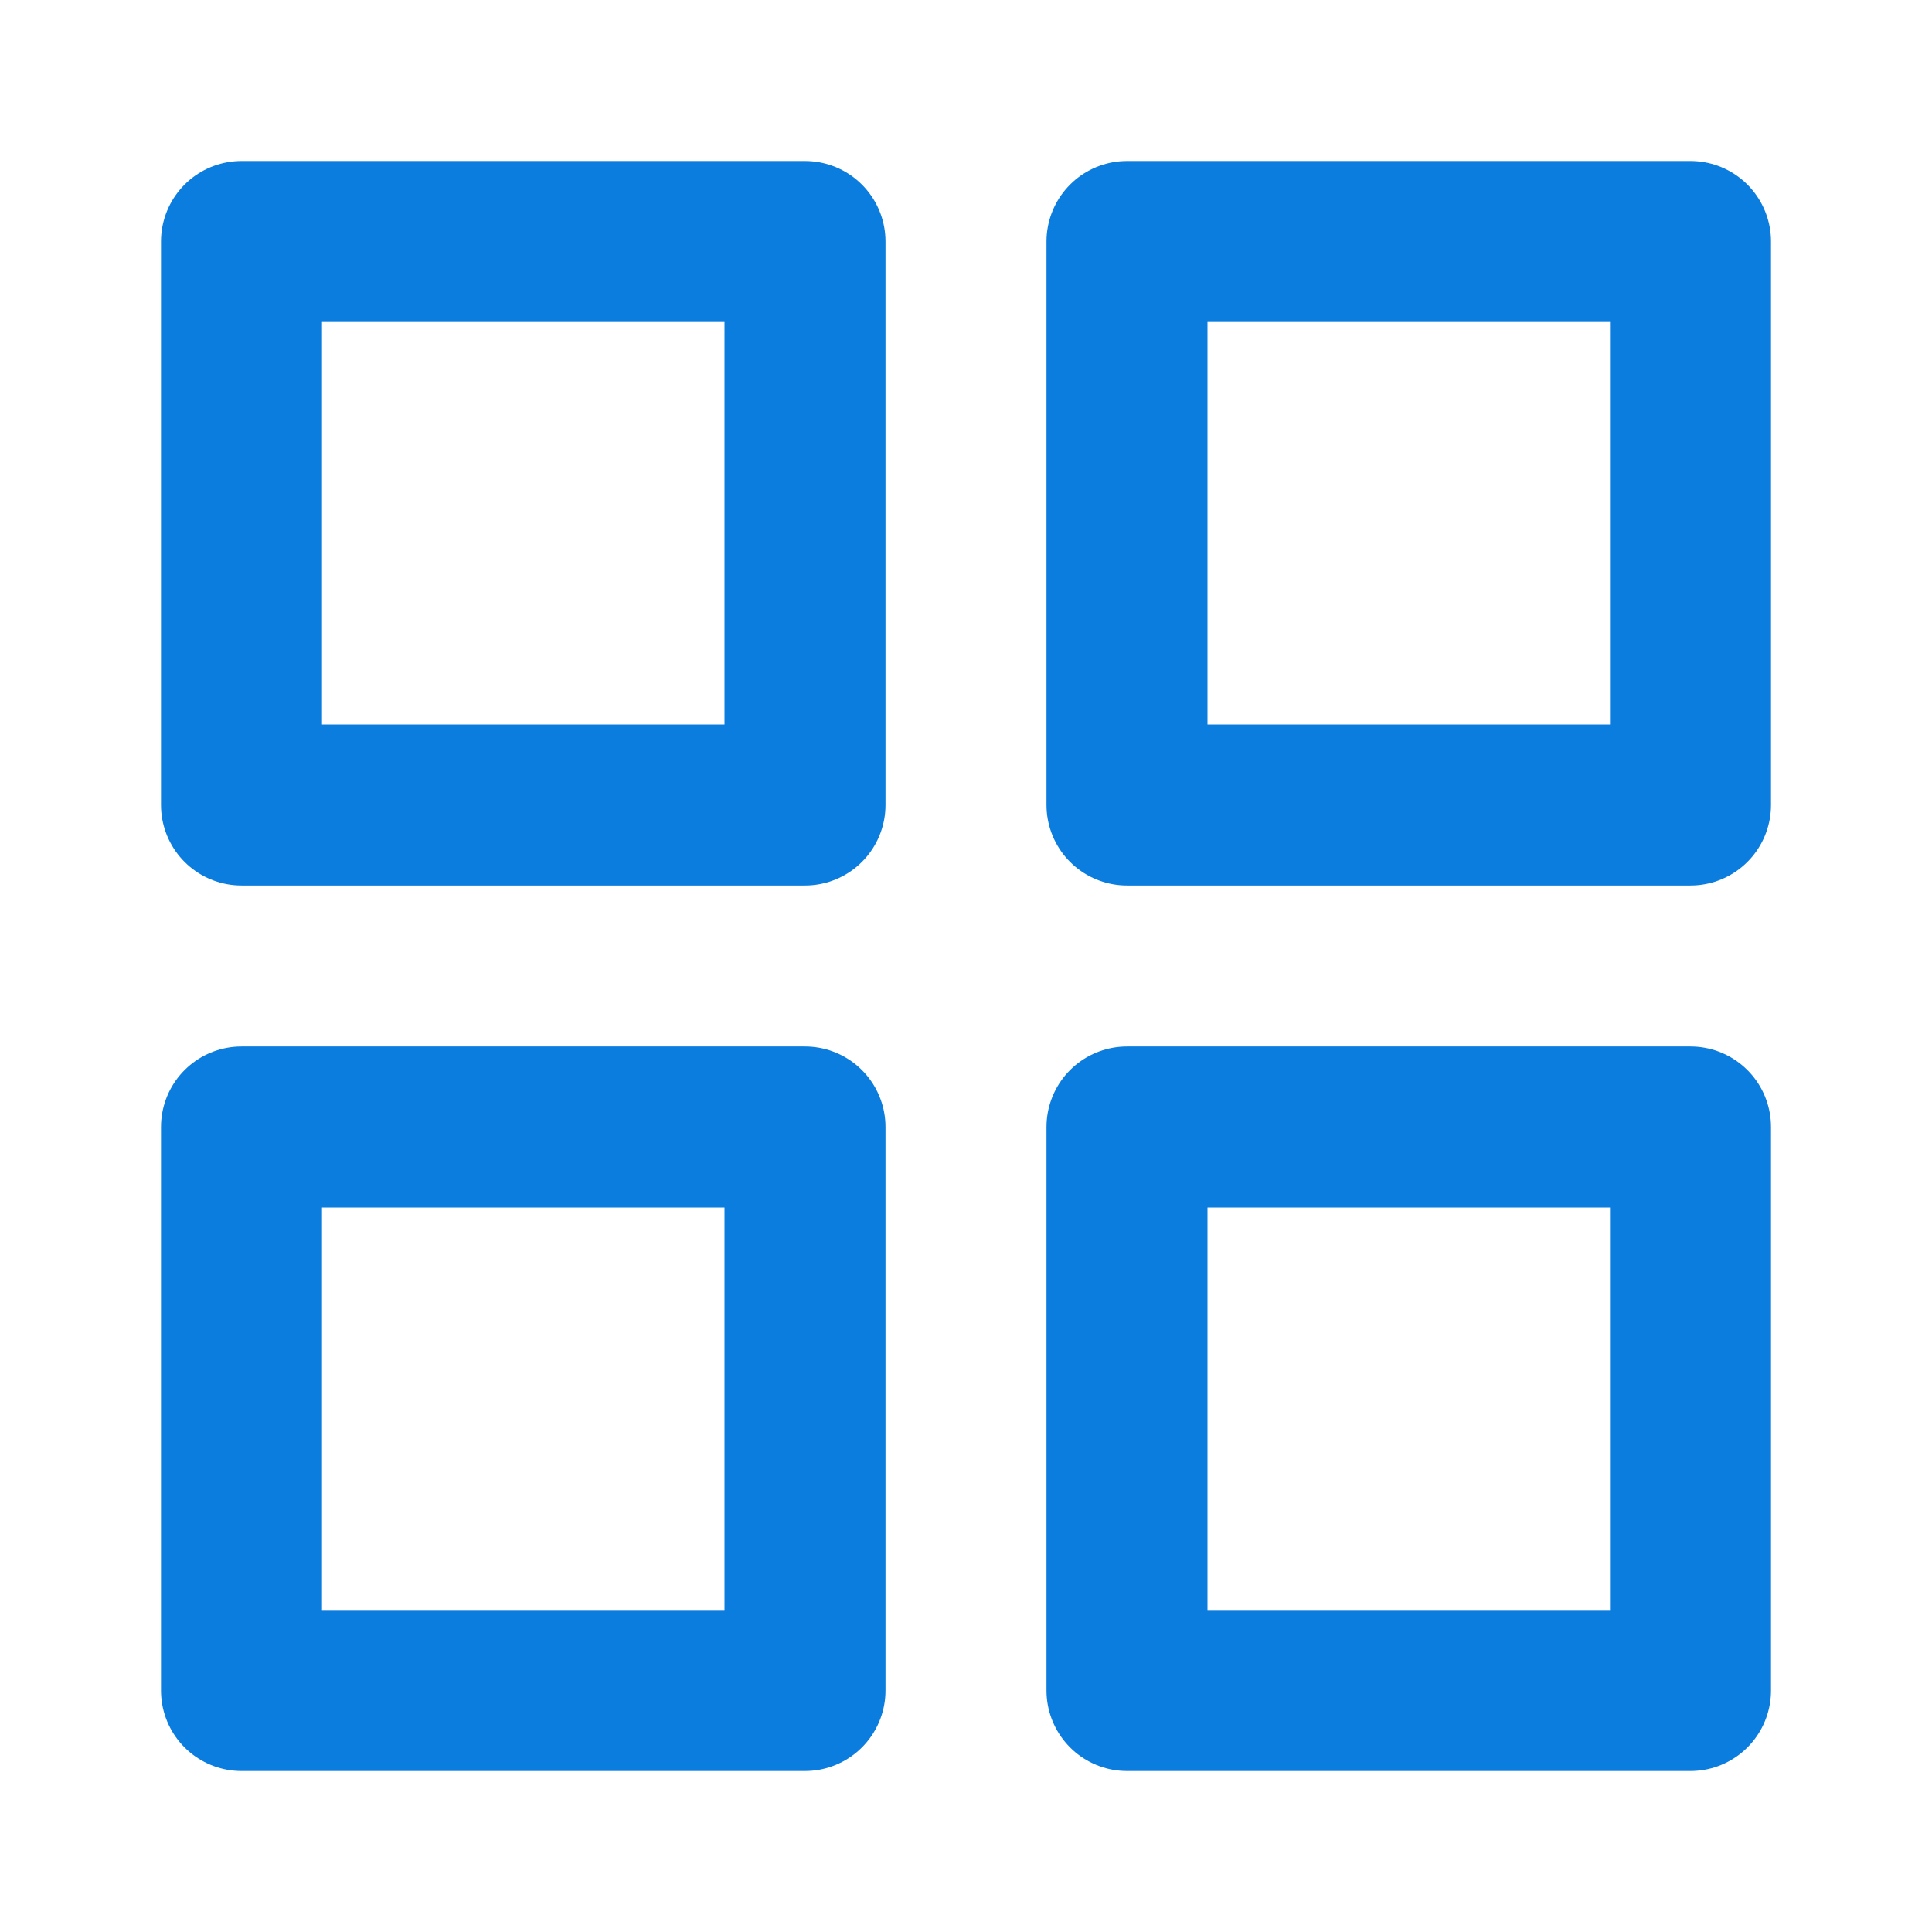
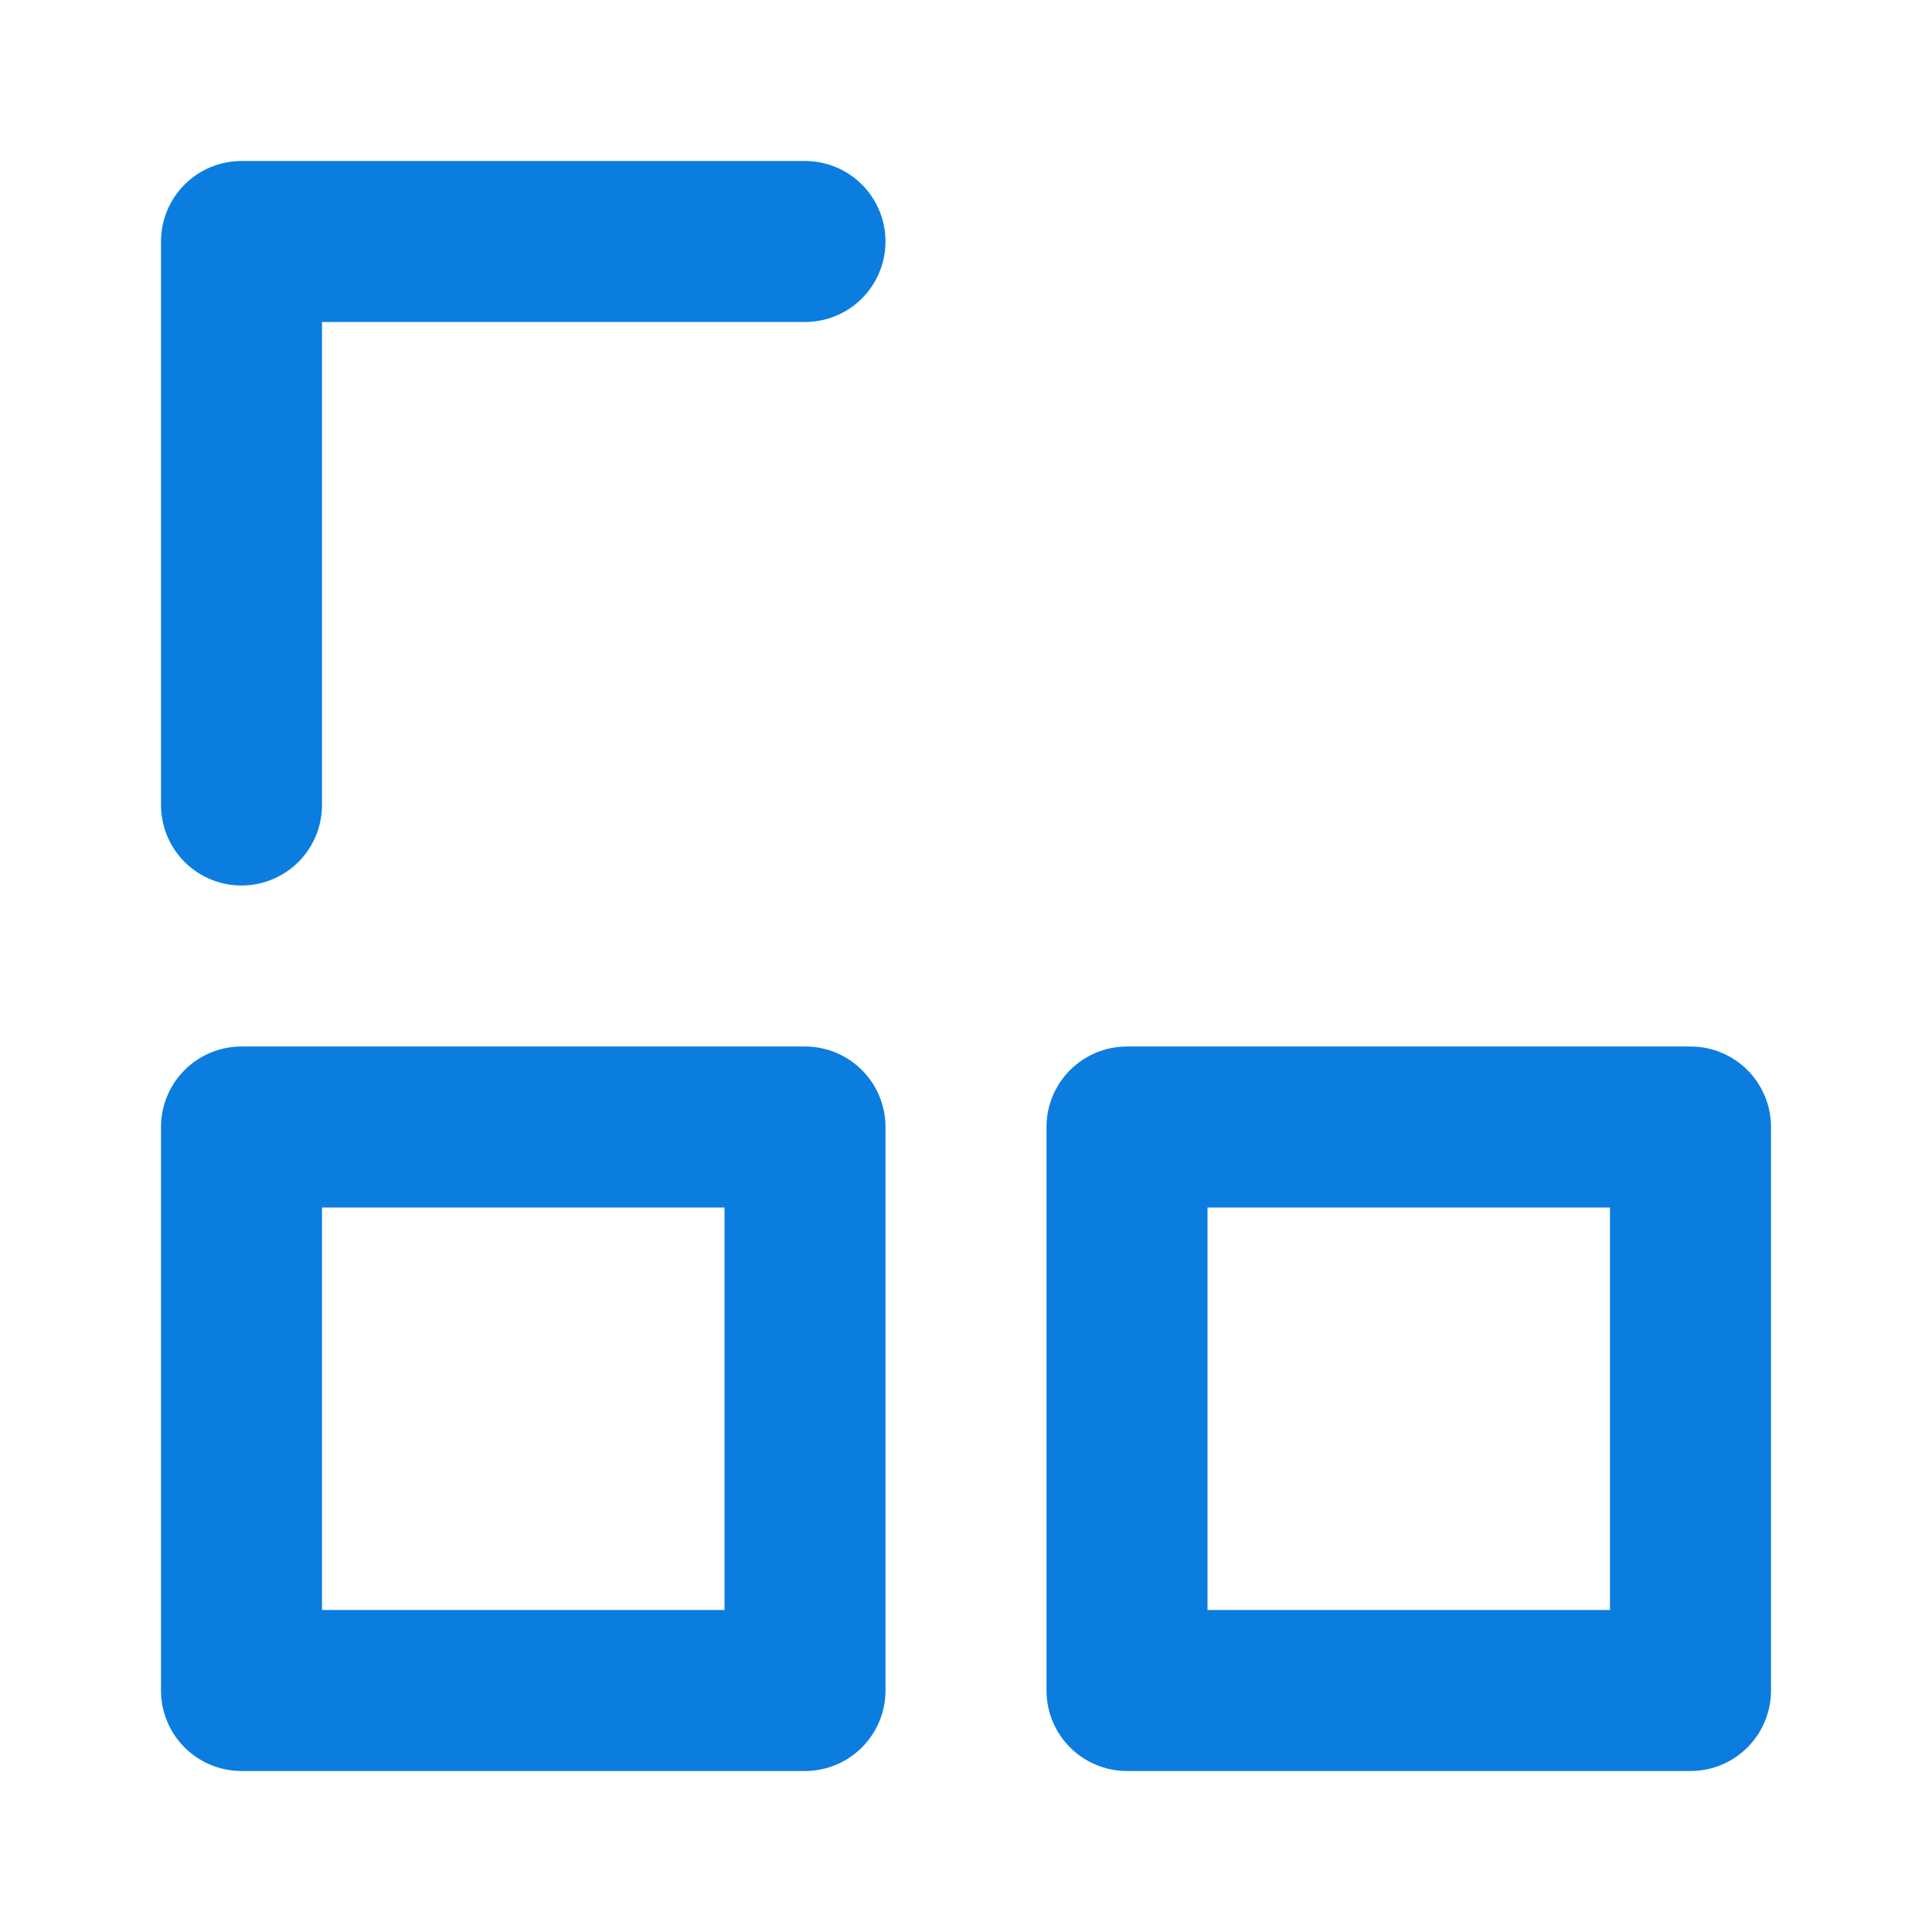
<svg xmlns="http://www.w3.org/2000/svg" width="24" height="24" viewBox="0 0 24 24" fill="none">
-   <path d="M10 3H3V10H10V3Z" stroke="#0B7DDF" stroke-width="2" stroke-linecap="round" stroke-linejoin="round" />
-   <path d="M21 3H14V10H21V3Z" stroke="#0B7DDF" stroke-width="2" stroke-linecap="round" stroke-linejoin="round" />
+   <path d="M10 3H3V10V3Z" stroke="#0B7DDF" stroke-width="2" stroke-linecap="round" stroke-linejoin="round" />
  <path d="M21 14H14V21H21V14Z" stroke="#0B7DDF" stroke-width="2" stroke-linecap="round" stroke-linejoin="round" />
  <path d="M10 14H3V21H10V14Z" stroke="#0B7DDF" stroke-width="2" stroke-linecap="round" stroke-linejoin="round" />
</svg>